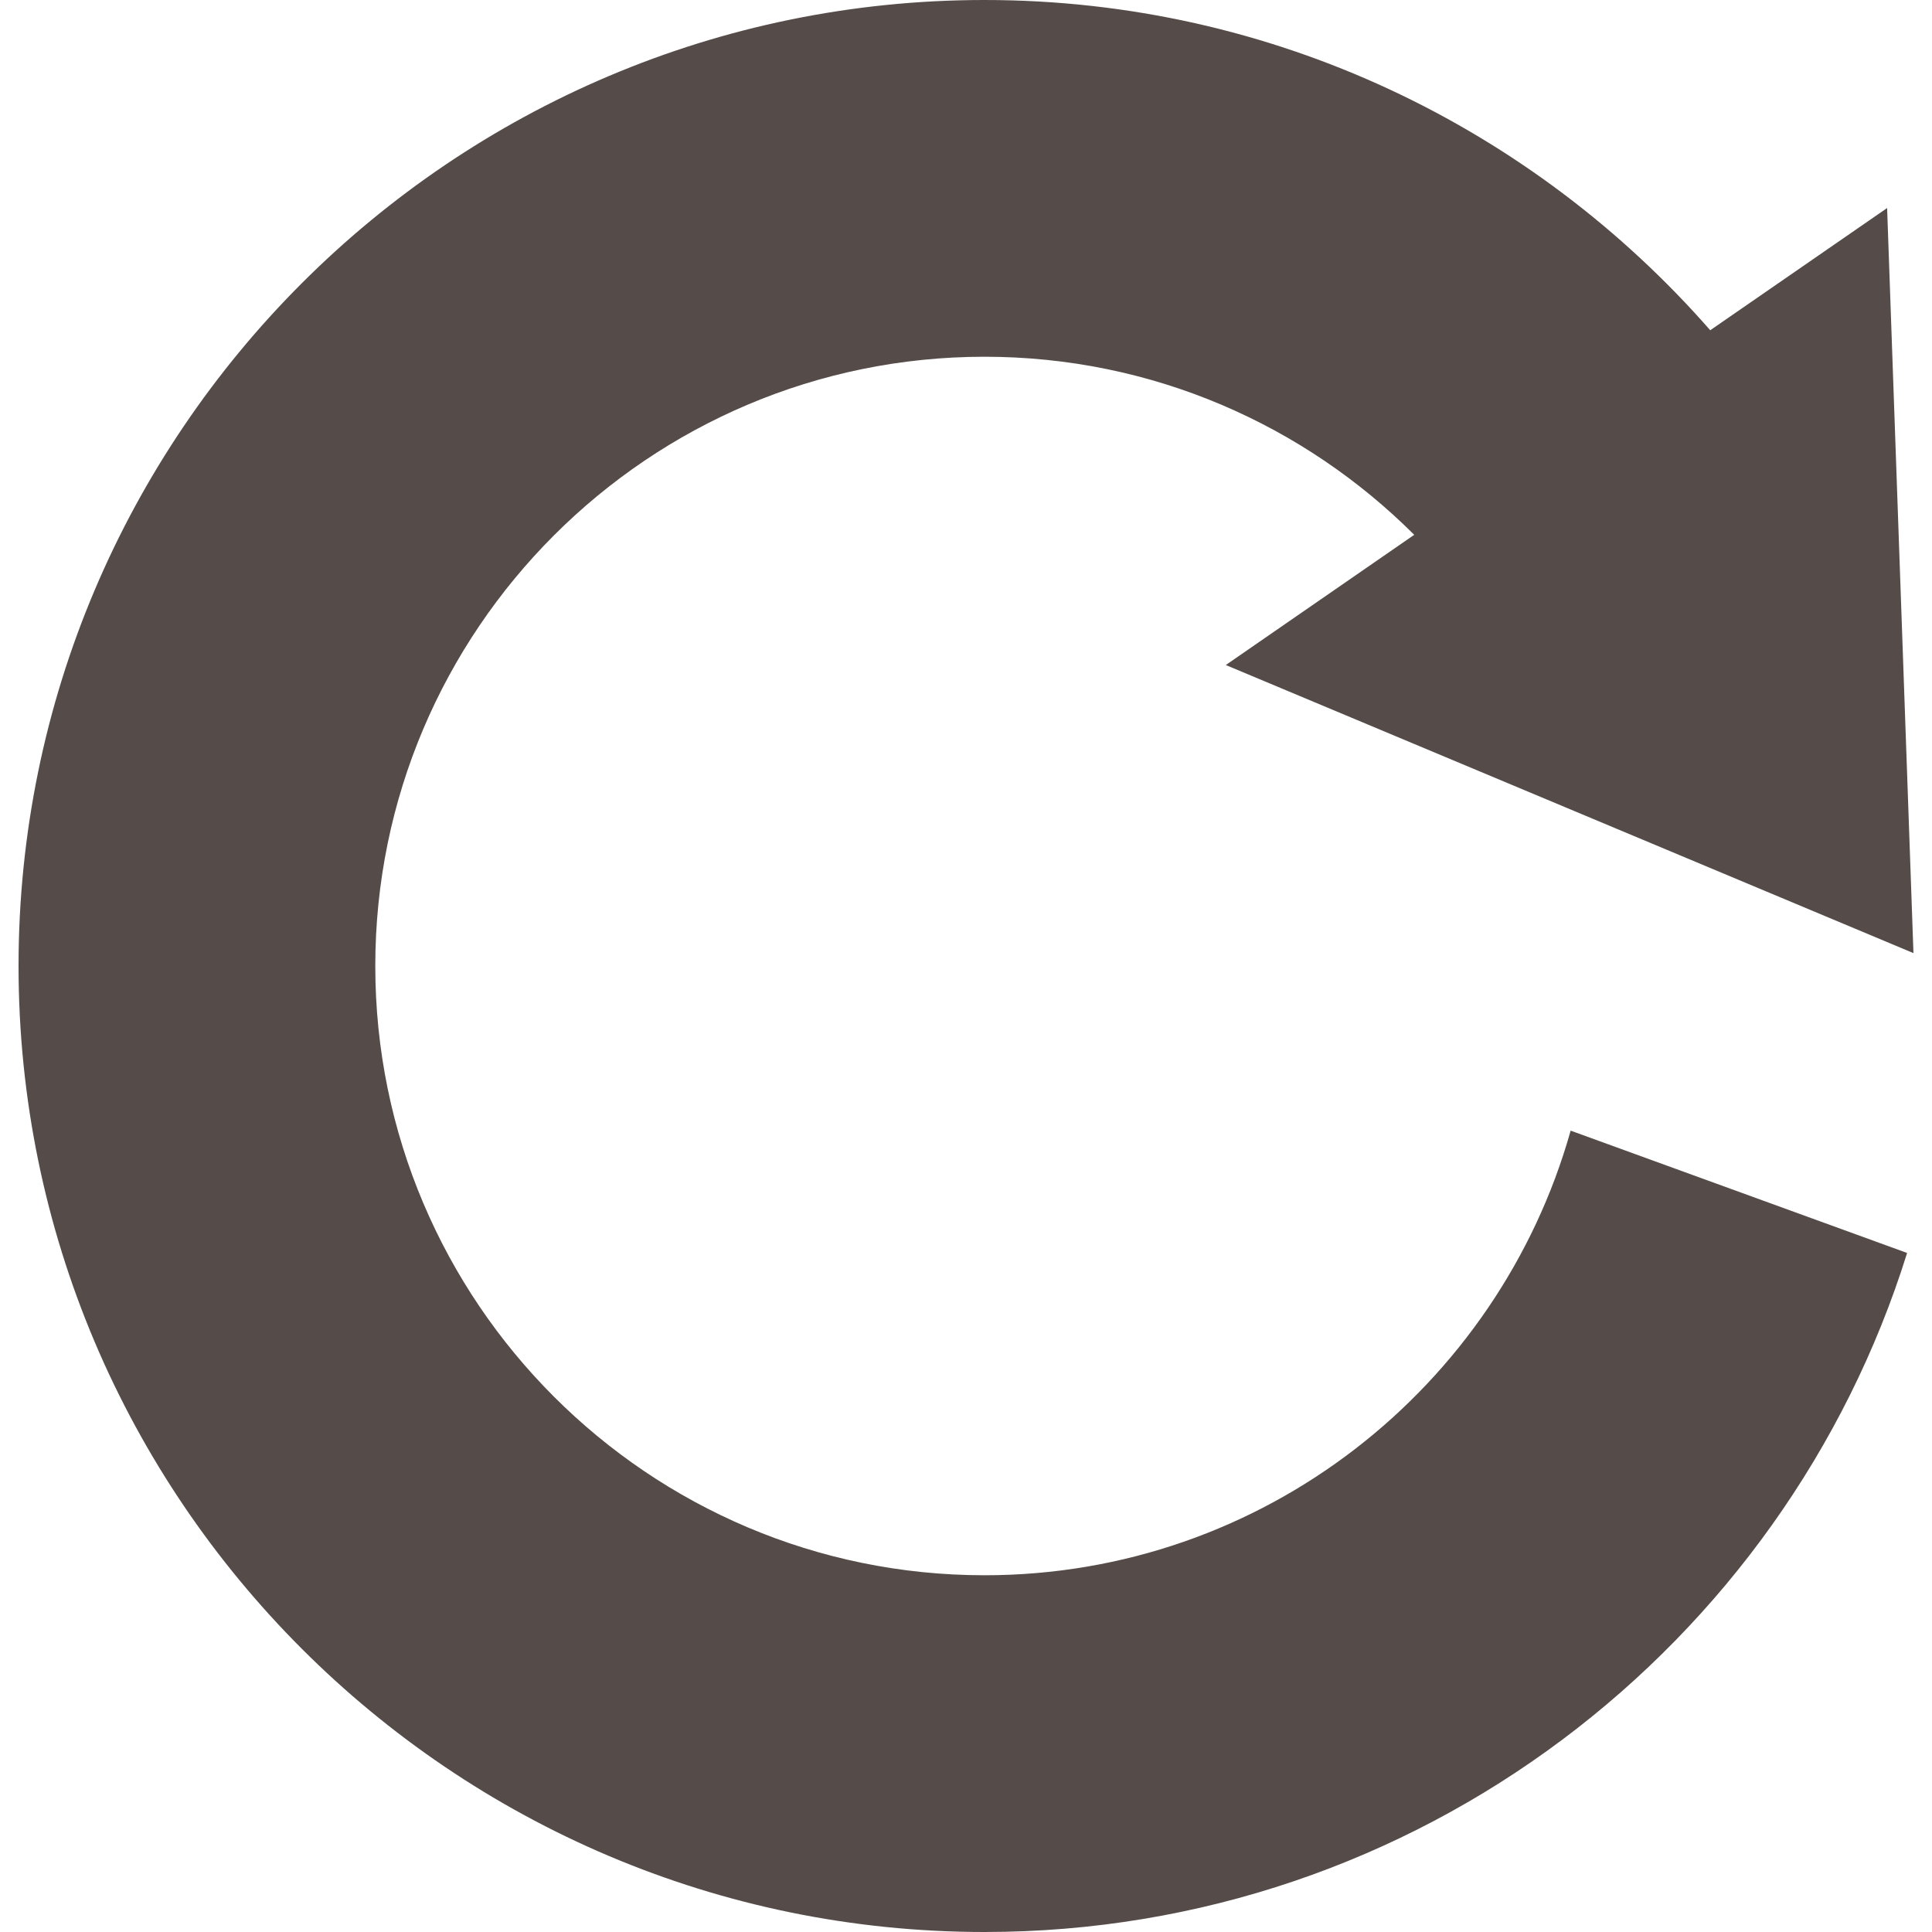
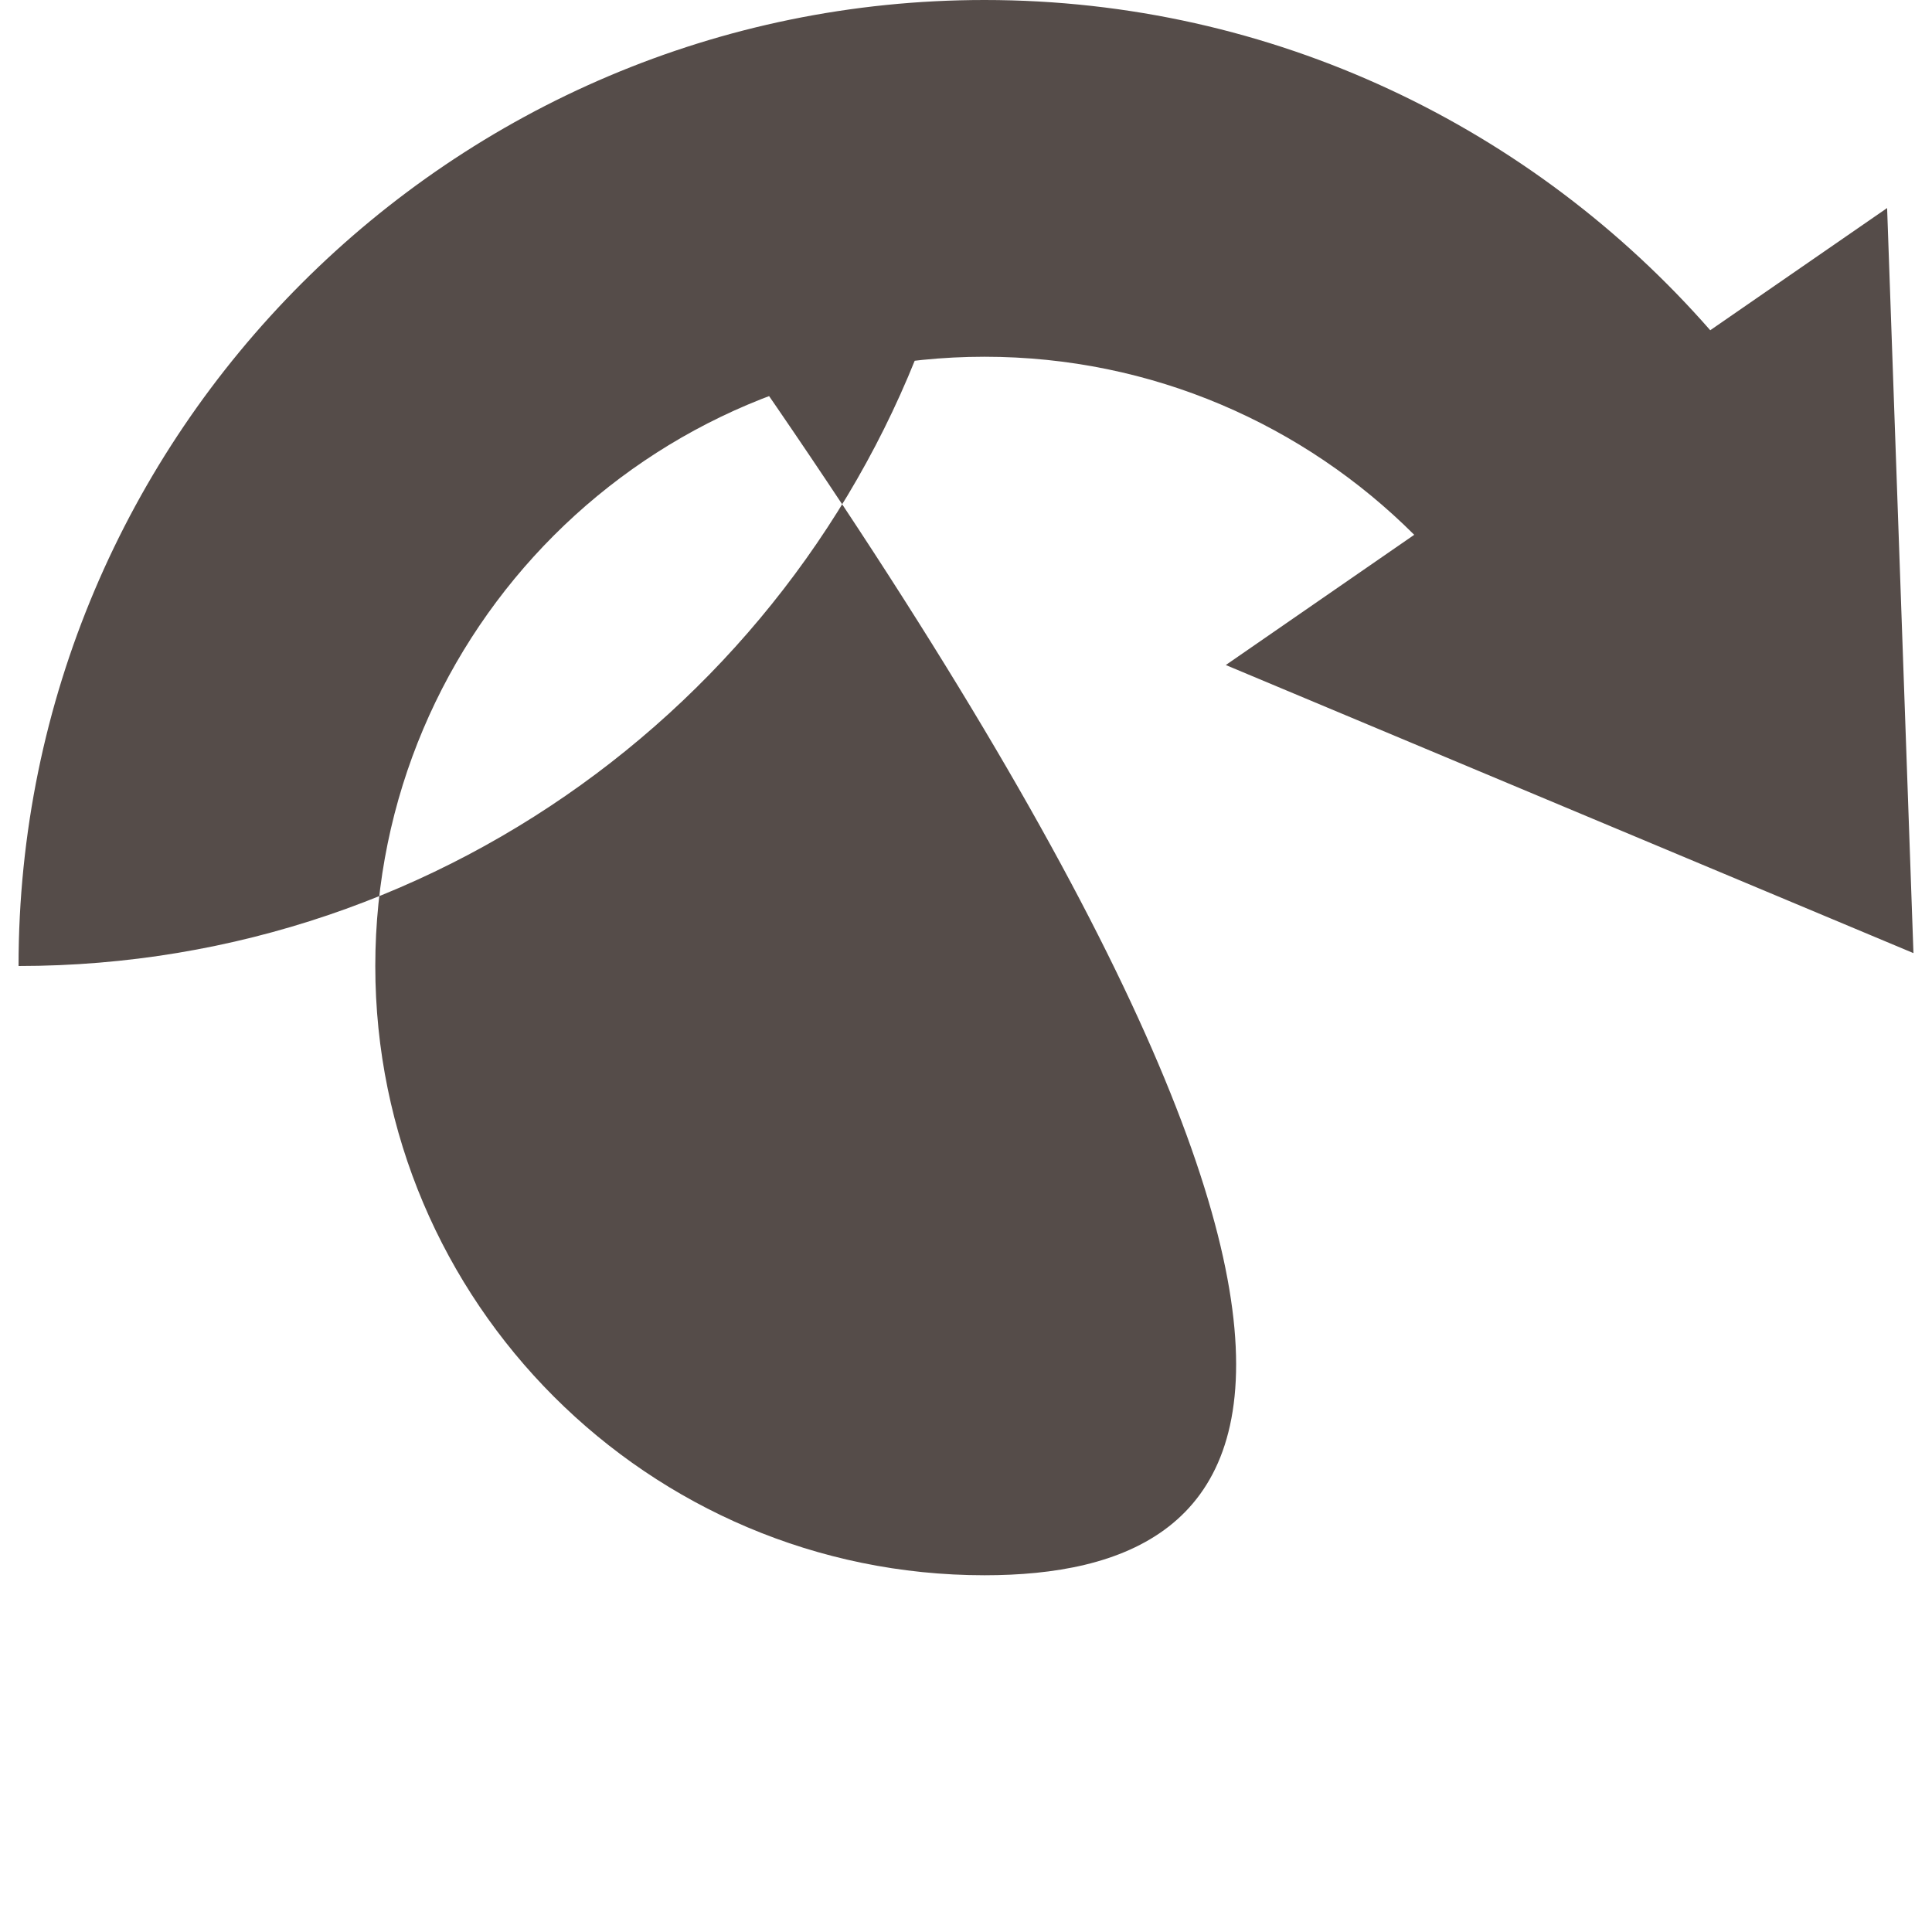
<svg xmlns="http://www.w3.org/2000/svg" version="1.1" id="design3" x="0px" y="0px" width="60px" height="60px" viewBox="0 0 60 60" enable-background="new 0 0 60 60" xml:space="preserve">
-   <path fill="#554C49" d="M30.576,48.921c-10.435,0-18.921-8.484-18.921-18.921c0-10.434,8.487-18.921,18.921-18.921  c5.208,0,9.923,2.115,13.344,5.53l-5.852,4.044L59.424,29.6L58.606,6.461l-5.493,3.795C47.617,3.981,39.555,0,30.576,0  c-16.543,0-30,13.457-30,30s13.457,30,30,30c13.44,0,24.842-8.886,28.651-21.088l-10.449-3.799  C46.54,43.064,39.238,48.921,30.576,48.921z" />
+   <path fill="#554C49" d="M30.576,48.921c-10.435,0-18.921-8.484-18.921-18.921c0-10.434,8.487-18.921,18.921-18.921  c5.208,0,9.923,2.115,13.344,5.53l-5.852,4.044L59.424,29.6L58.606,6.461l-5.493,3.795C47.617,3.981,39.555,0,30.576,0  c-16.543,0-30,13.457-30,30c13.44,0,24.842-8.886,28.651-21.088l-10.449-3.799  C46.54,43.064,39.238,48.921,30.576,48.921z" />
</svg>